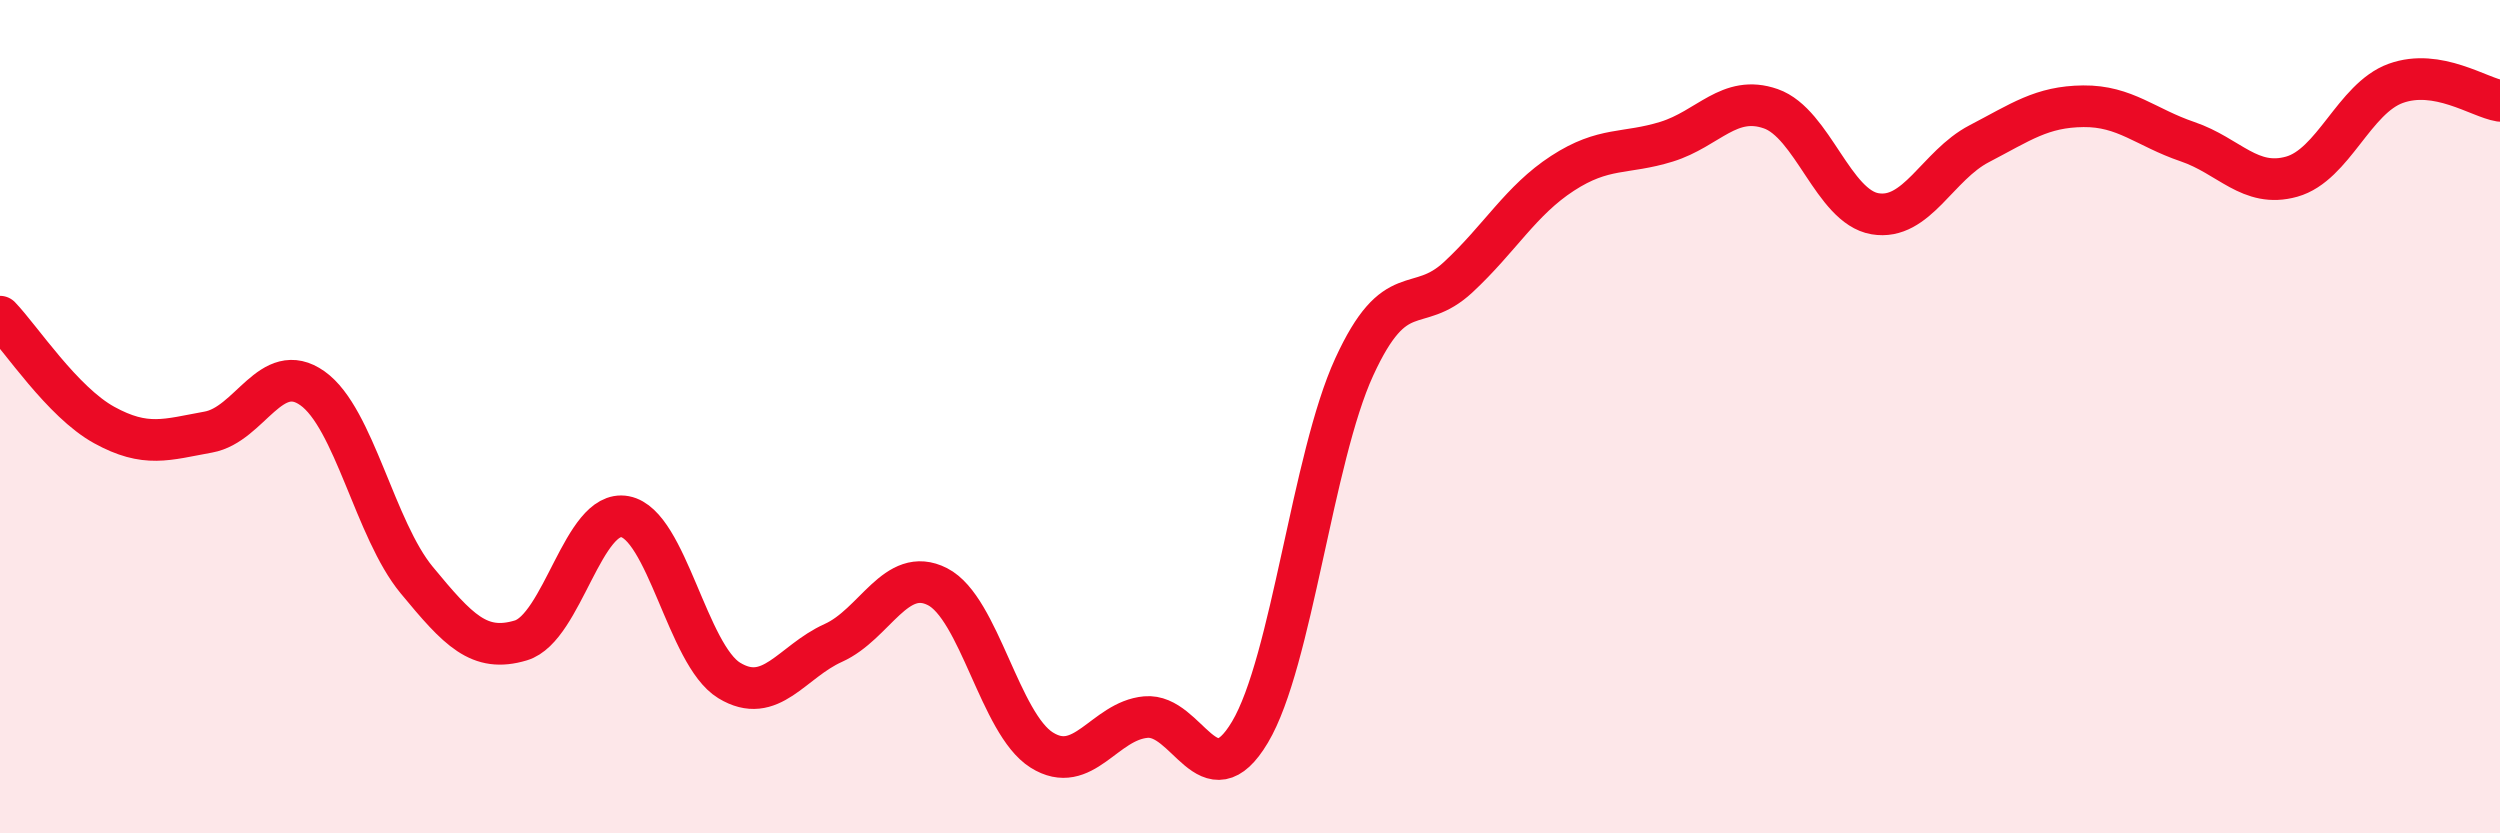
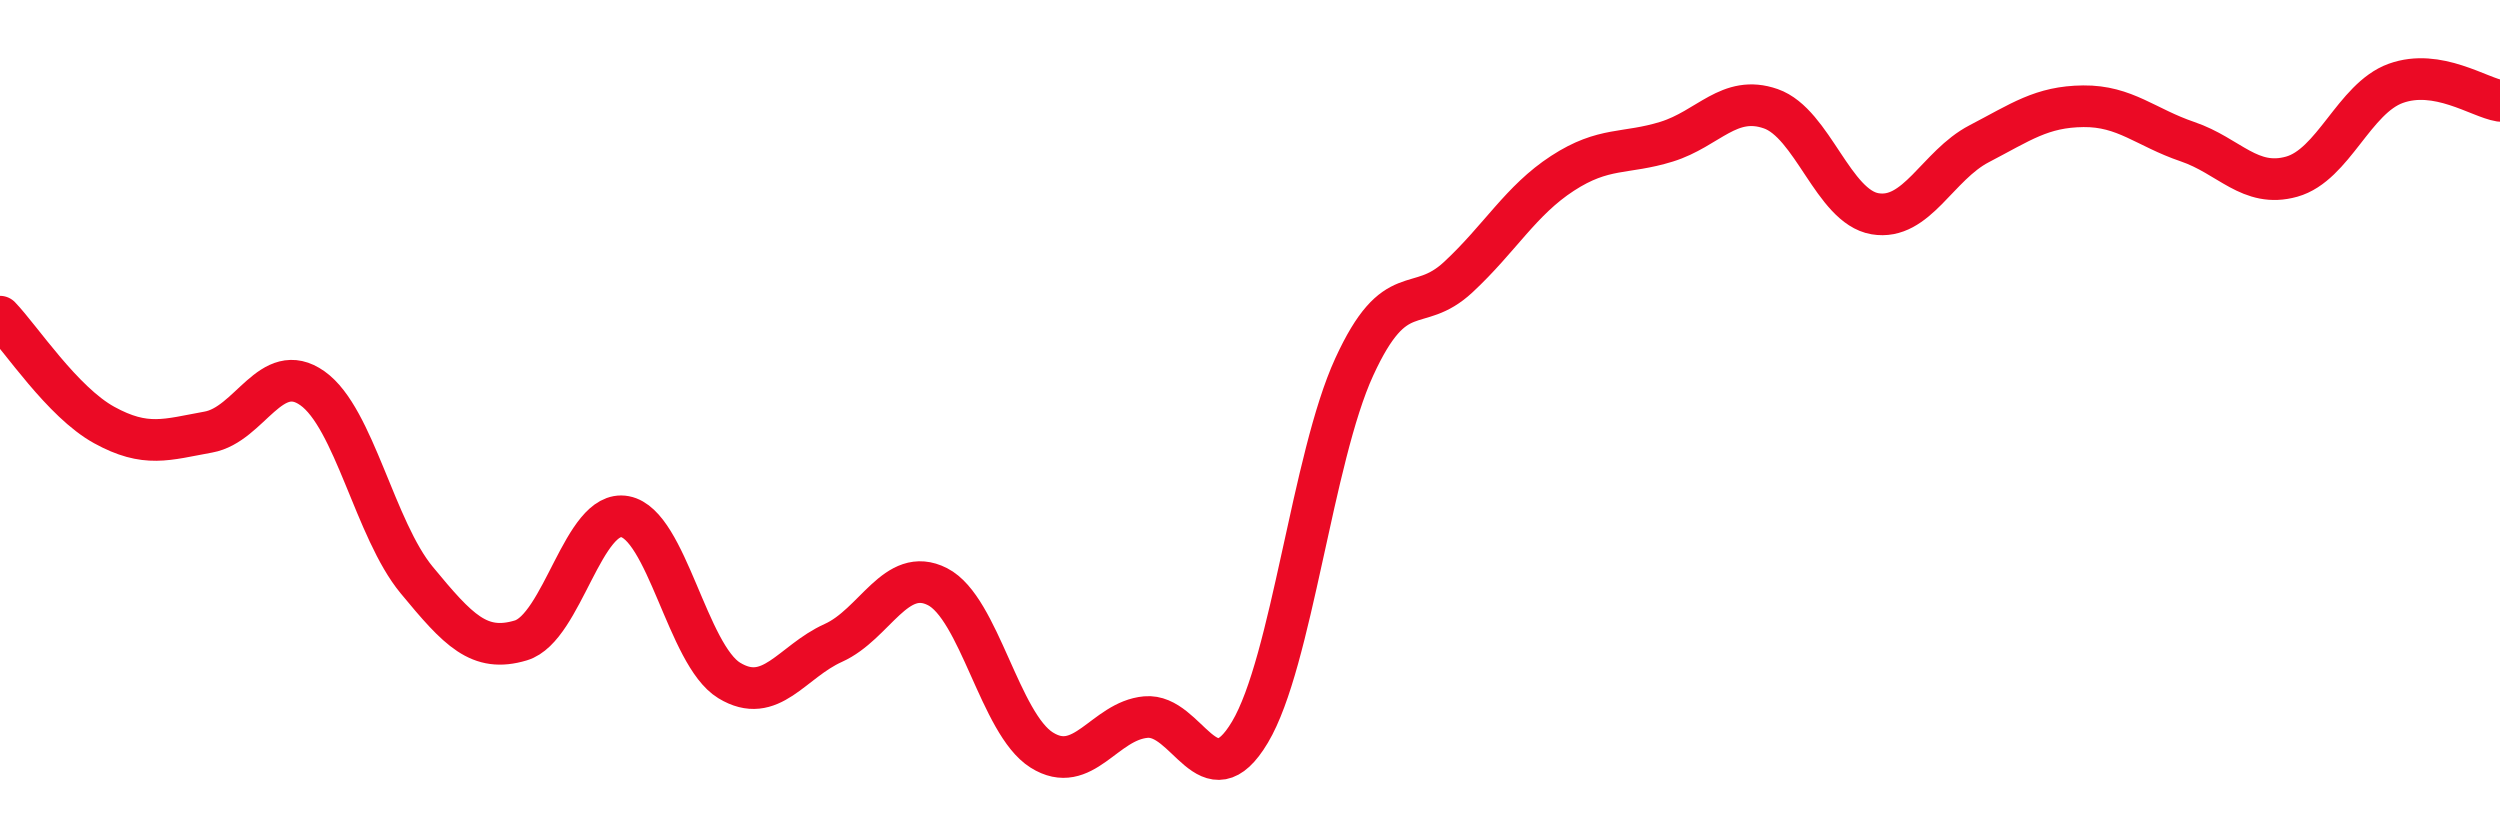
<svg xmlns="http://www.w3.org/2000/svg" width="60" height="20" viewBox="0 0 60 20">
-   <path d="M 0,7.6 C 0.5,8.12 1.5,9.65 2.5,10.2 C 3.5,10.75 4,10.55 5,10.37 C 6,10.19 6.5,8.61 7.5,9.32 C 8.5,10.03 9,12.71 10,13.92 C 11,15.13 11.5,15.67 12.5,15.37 C 13.5,15.07 14,12.21 15,12.4 C 16,12.59 16.5,15.72 17.5,16.33 C 18.5,16.94 19,15.88 20,15.43 C 21,14.98 21.5,13.57 22.5,14.08 C 23.5,14.59 24,17.37 25,18 C 26,18.63 26.5,17.3 27.5,17.21 C 28.5,17.12 29,19.25 30,17.57 C 31,15.89 31.5,10.99 32.5,8.81 C 33.5,6.63 34,7.58 35,6.65 C 36,5.72 36.5,4.81 37.5,4.16 C 38.5,3.51 39,3.71 40,3.4 C 41,3.09 41.5,2.26 42.5,2.61 C 43.5,2.96 44,4.96 45,5.13 C 46,5.3 46.5,3.97 47.5,3.45 C 48.5,2.93 49,2.56 50,2.55 C 51,2.54 51.5,3.06 52.5,3.4 C 53.5,3.74 54,4.52 55,4.24 C 56,3.96 56.5,2.36 57.5,2 C 58.5,1.64 59.5,2.34 60,2.42L60 20L0 20Z" fill="#EB0A25" opacity="0.1" stroke-linecap="round" stroke-linejoin="round" />
  <path d="M 0,7.6 C 0.5,8.12 1.5,9.65 2.5,10.2 C 3.5,10.75 4,10.55 5,10.37 C 6,10.19 6.5,8.61 7.5,9.32 C 8.5,10.03 9,12.71 10,13.92 C 11,15.13 11.5,15.67 12.5,15.37 C 13.5,15.07 14,12.21 15,12.4 C 16,12.59 16.5,15.72 17.5,16.33 C 18.5,16.94 19,15.88 20,15.43 C 21,14.98 21.5,13.57 22.5,14.08 C 23.5,14.59 24,17.37 25,18 C 26,18.63 26.5,17.3 27.5,17.21 C 28.5,17.12 29,19.25 30,17.57 C 31,15.89 31.5,10.99 32.5,8.81 C 33.5,6.63 34,7.58 35,6.65 C 36,5.72 36.5,4.81 37.5,4.16 C 38.5,3.51 39,3.71 40,3.4 C 41,3.09 41.5,2.26 42.5,2.61 C 43.5,2.96 44,4.96 45,5.13 C 46,5.3 46.5,3.97 47.5,3.45 C 48.5,2.93 49,2.56 50,2.55 C 51,2.54 51.5,3.06 52.5,3.4 C 53.5,3.74 54,4.52 55,4.24 C 56,3.96 56.5,2.36 57.5,2 C 58.5,1.64 59.5,2.34 60,2.42" stroke="#EB0A25" stroke-width="1" fill="none" stroke-linecap="round" stroke-linejoin="round" />
</svg>